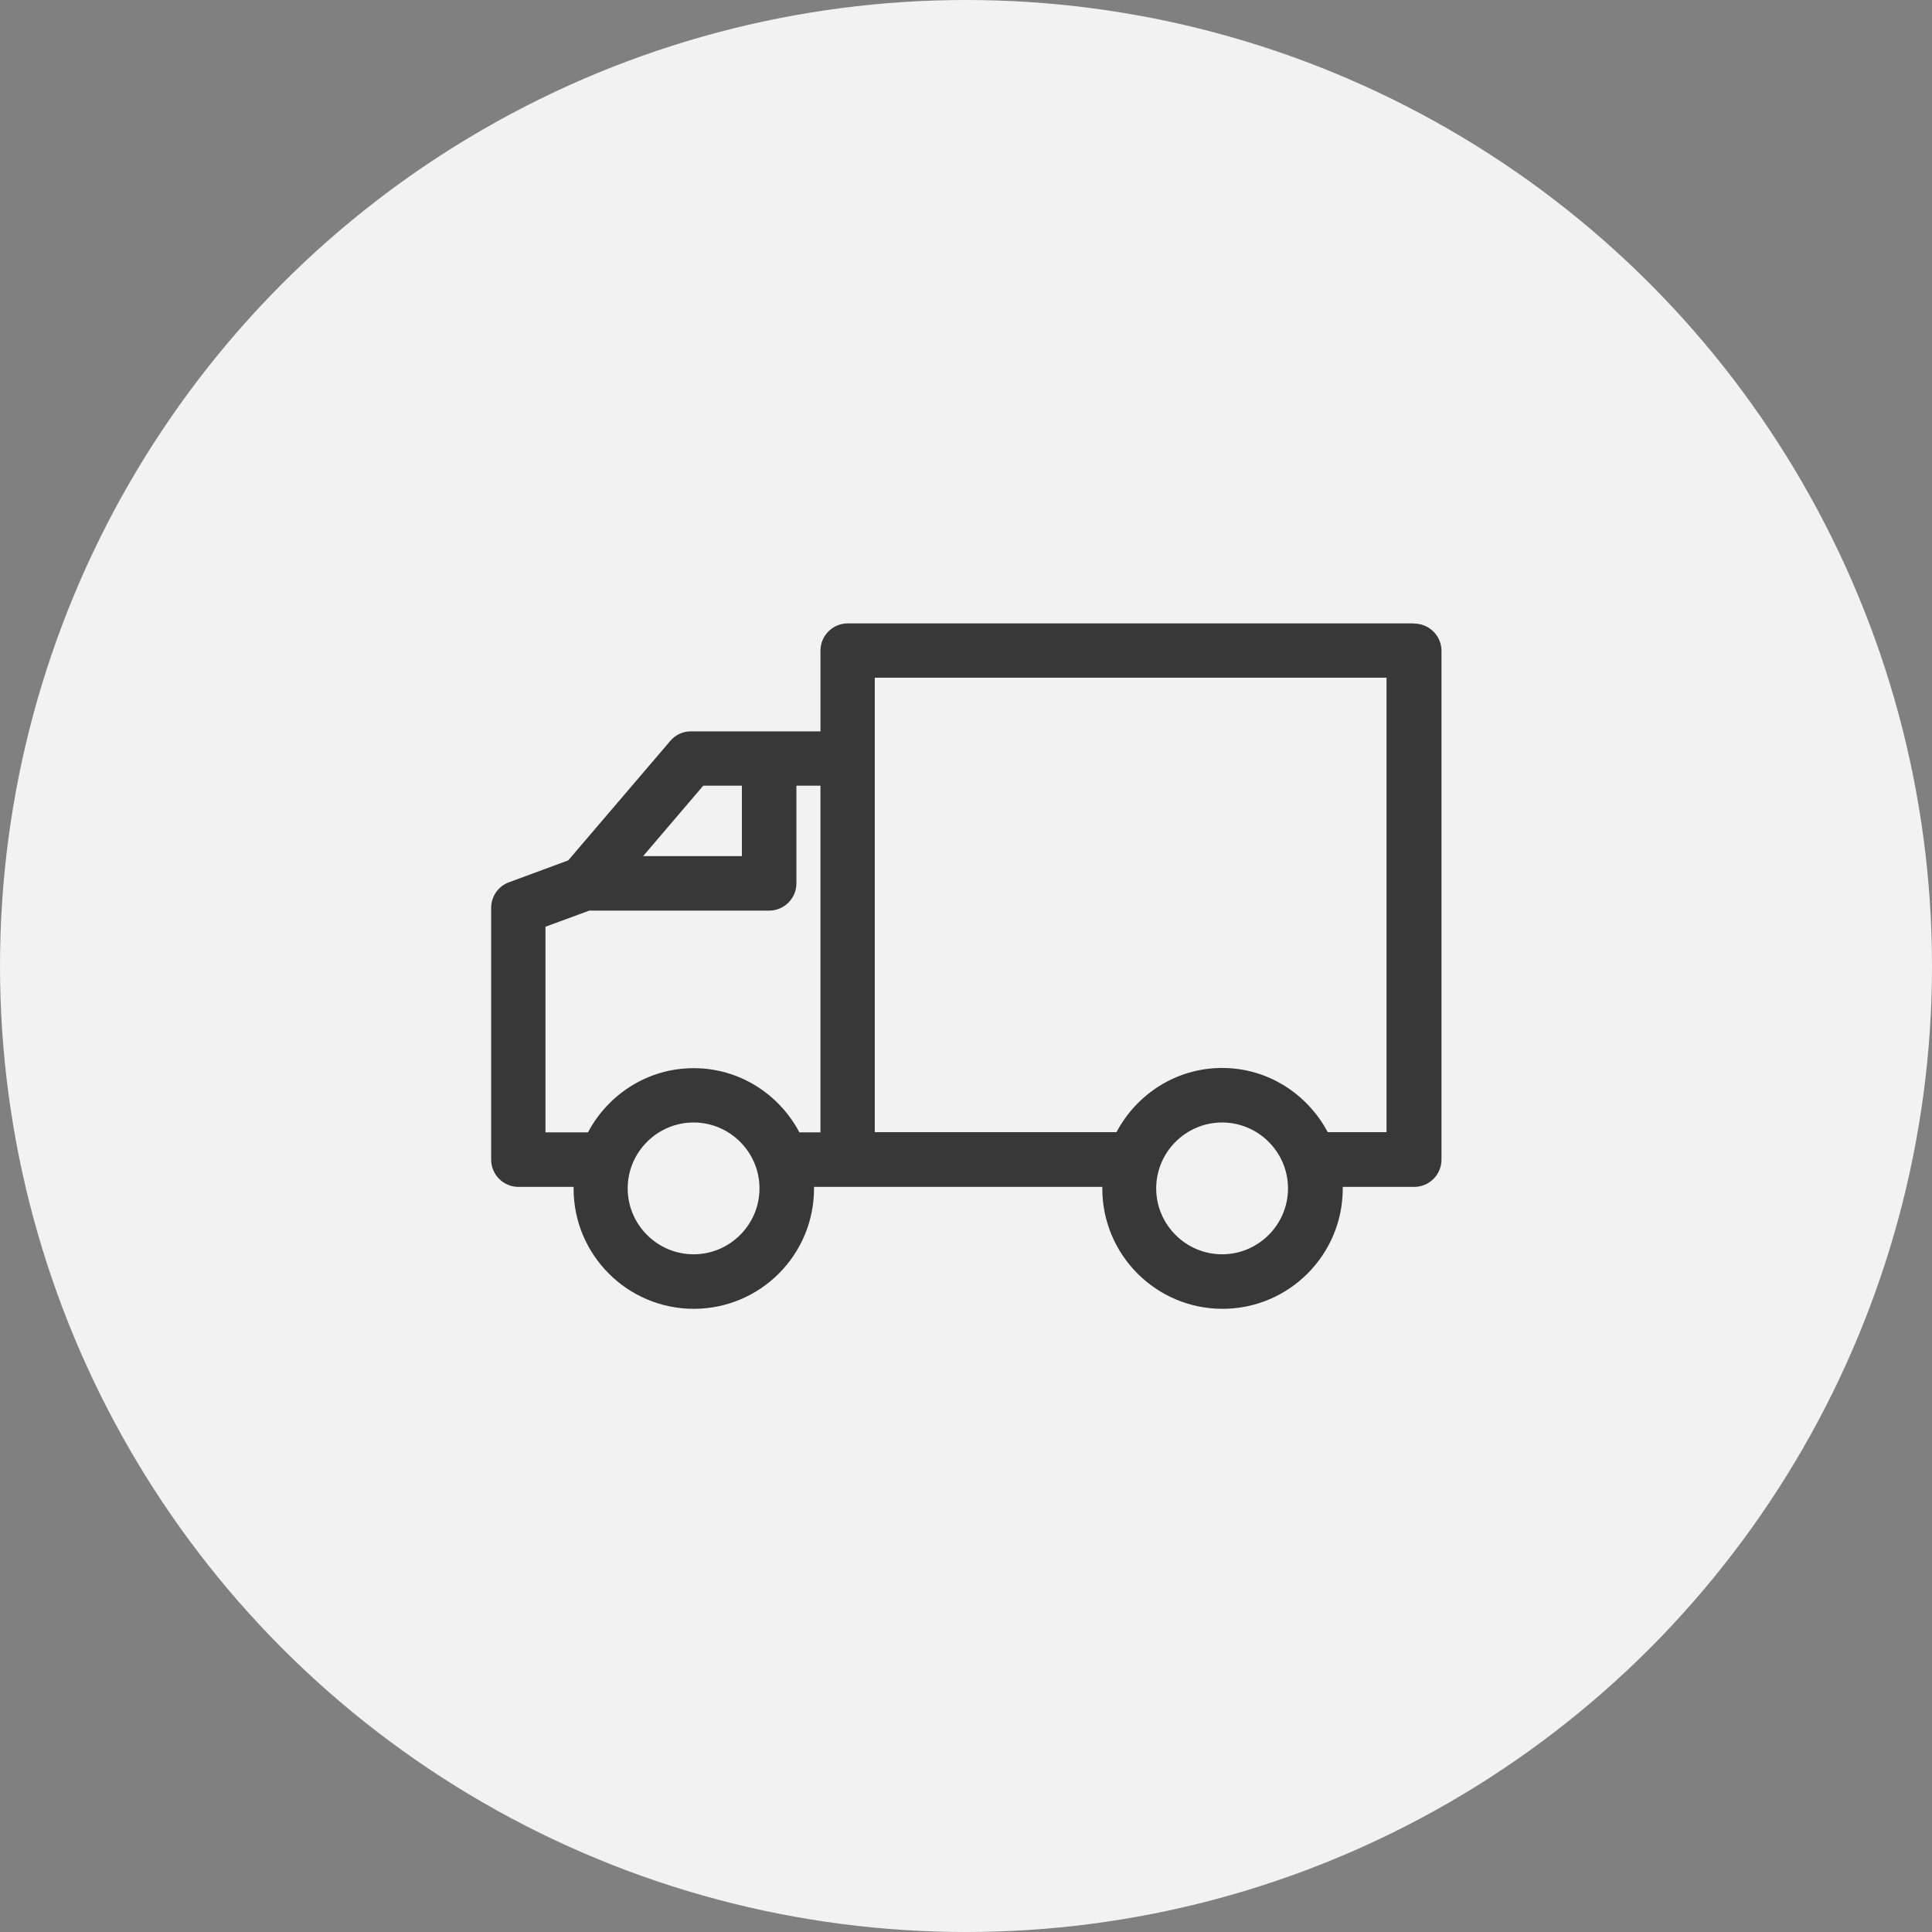
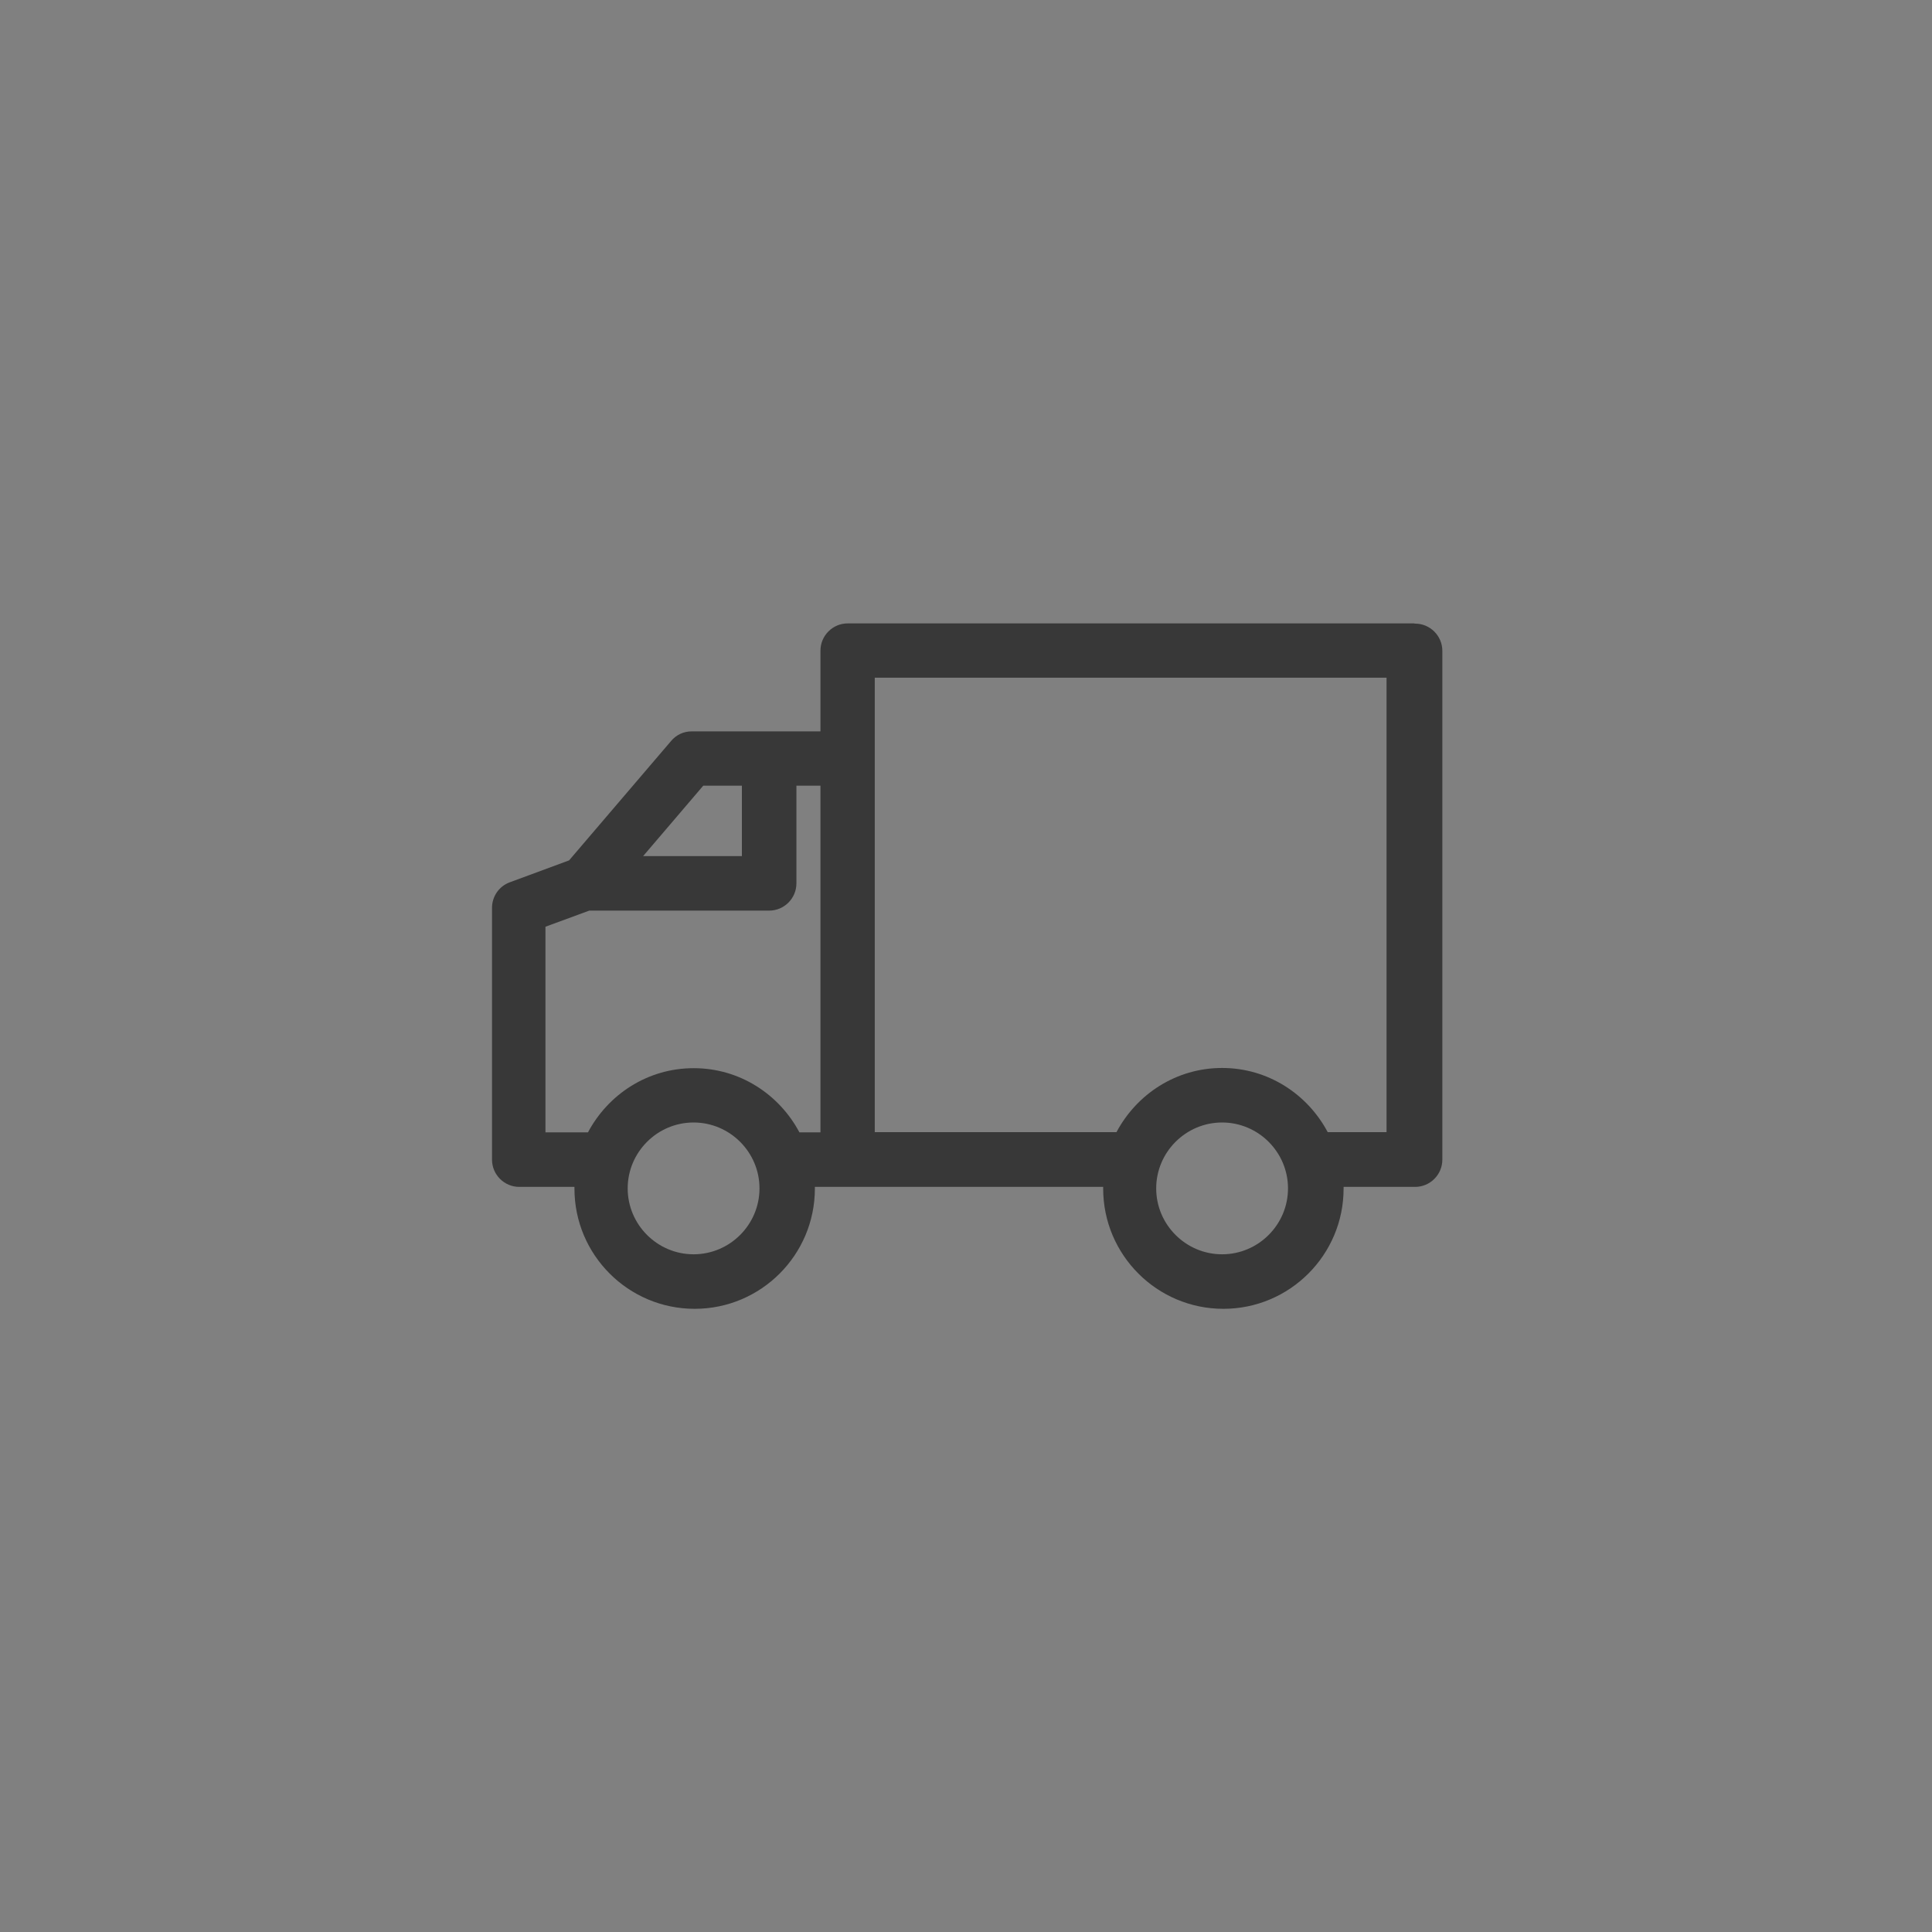
<svg xmlns="http://www.w3.org/2000/svg" id="_レイヤー_2" viewBox="0 0 90 90">
  <rect x="0" y="0" width="90" height="90" fill="#808080" stroke="none" />
  <defs>
    <style>.cls-1{fill:#f2f2f2;}.cls-1,.cls-2{stroke-width:0px;}.cls-2{fill:#383838;}</style>
  </defs>
  <g id="_レイヤー_1-2">
-     <circle class="cls-1" cx="45" cy="45" r="45" />
-     <path class="cls-2" d="M65.86,29.04h-26.37c-.7,0-1.27.57-1.27,1.27v3.76h-2.37s-.01,0-.02,0-.01,0-.02,0h-3.63c-.37,0-.72.16-.96.45l-4.75,5.56-2.76,1.02c-.5.18-.83.66-.83,1.19v11.73c0,.7.57,1.27,1.27,1.27h2.57s0,.05,0,.08c0,3.09,2.51,5.6,5.6,5.6s5.6-2.51,5.6-5.6c0-.03,0-.05,0-.08h13.43s0,.05,0,.08c0,3.09,2.51,5.6,5.6,5.6s5.6-2.51,5.6-5.6c0-.03,0-.05,0-.08h3.33c.7,0,1.27-.57,1.27-1.27v-23.7c0-.7-.57-1.27-1.27-1.27ZM32.76,36.6h1.8v3.28h-4.6l2.8-3.28ZM32.31,58.43c-1.69,0-3.07-1.38-3.07-3.07s1.38-3.07,3.07-3.07,3.07,1.38,3.07,3.07-1.38,3.07-3.07,3.07ZM32.31,49.76c-2.14,0-3.98,1.22-4.92,2.99h-1.98v-9.58l2.04-.75h8.38c.7,0,1.27-.57,1.27-1.27v-4.55h1.12v16.15h-.98c-.94-1.77-2.78-2.99-4.92-2.99ZM56.93,58.43c-1.69,0-3.07-1.38-3.07-3.07s1.38-3.07,3.07-3.07,3.07,1.38,3.07,3.07-1.38,3.07-3.07,3.07ZM64.59,52.74h-2.74c-.94-1.77-2.78-2.99-4.92-2.99s-3.98,1.22-4.92,2.99h-11.26v-21.17h23.84v21.17Z" />
+     <path class="cls-2" d="M65.86,29.04h-26.37c-.7,0-1.27.57-1.27,1.27v3.76h-2.37h-3.63c-.37,0-.72.16-.96.45l-4.75,5.56-2.76,1.02c-.5.18-.83.66-.83,1.19v11.73c0,.7.57,1.27,1.27,1.27h2.57s0,.05,0,.08c0,3.09,2.51,5.6,5.6,5.6s5.6-2.51,5.6-5.6c0-.03,0-.05,0-.08h13.43s0,.05,0,.08c0,3.09,2.51,5.6,5.6,5.6s5.6-2.51,5.6-5.6c0-.03,0-.05,0-.08h3.33c.7,0,1.27-.57,1.27-1.27v-23.7c0-.7-.57-1.27-1.27-1.27ZM32.76,36.6h1.8v3.28h-4.6l2.8-3.28ZM32.31,58.43c-1.69,0-3.07-1.38-3.07-3.07s1.38-3.07,3.07-3.07,3.07,1.38,3.07,3.07-1.38,3.07-3.07,3.07ZM32.31,49.76c-2.14,0-3.98,1.22-4.92,2.99h-1.98v-9.58l2.04-.75h8.38c.7,0,1.27-.57,1.27-1.27v-4.55h1.12v16.15h-.98c-.94-1.77-2.78-2.99-4.92-2.99ZM56.93,58.43c-1.69,0-3.07-1.38-3.07-3.07s1.38-3.07,3.07-3.07,3.07,1.38,3.07,3.07-1.38,3.07-3.07,3.07ZM64.59,52.74h-2.74c-.94-1.77-2.78-2.99-4.92-2.99s-3.98,1.22-4.92,2.99h-11.26v-21.17h23.84v21.17Z" />
  </g>
</svg>